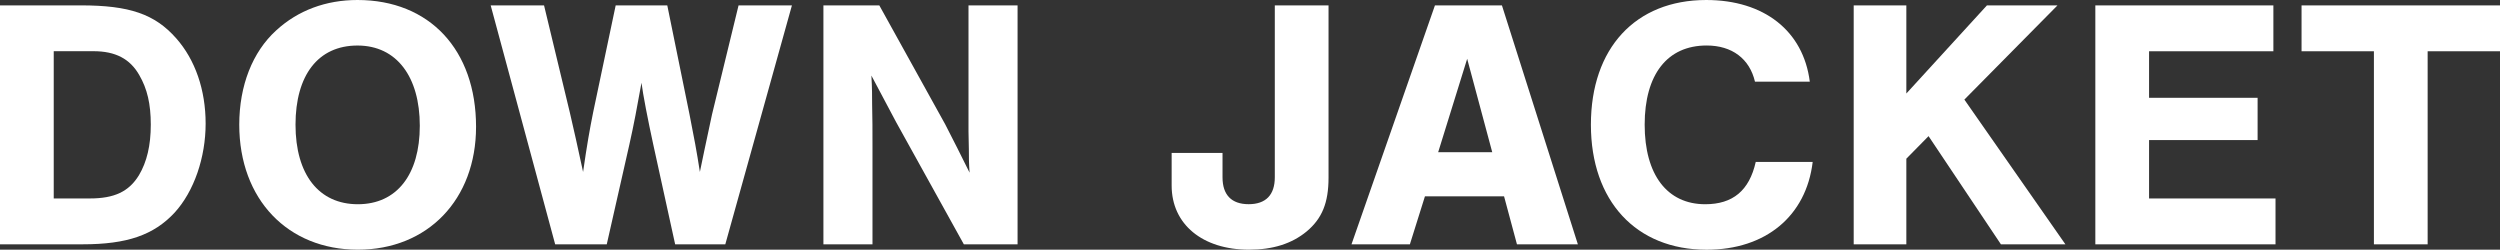
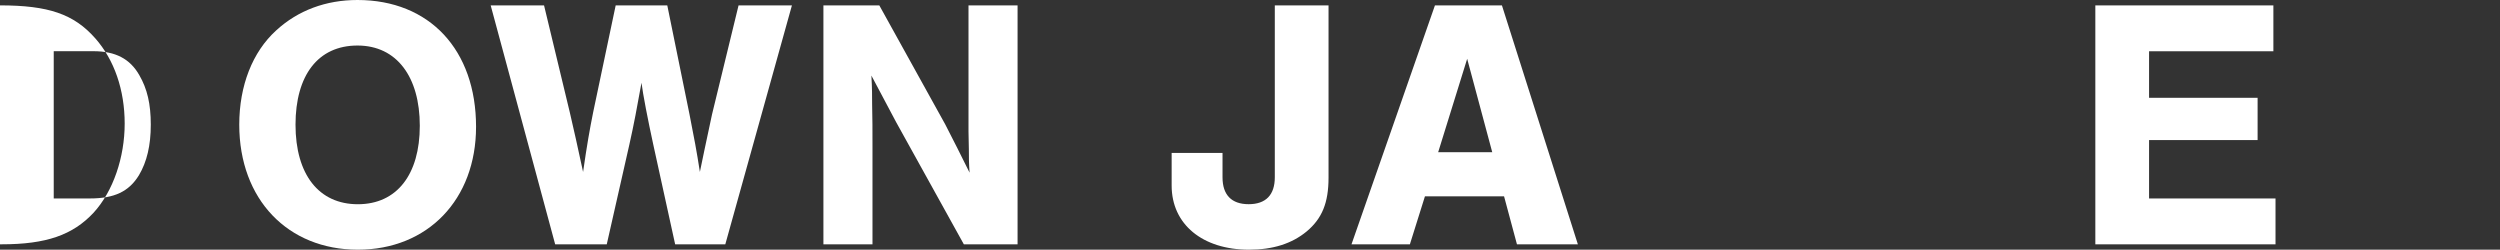
<svg xmlns="http://www.w3.org/2000/svg" viewBox="0 0 692.36 69.15">
  <rect x="0" y="0" width="692.36" height="69.15" fill="#333333" stroke="none" />
  <g fill="#fff">
-     <path d="m0 1.49h22.42c13.39 0 20.44 2.38 26.39 9.13 5.26 5.95 8.14 14.29 8.14 23.61s-3.17 18.75-8.63 24.7c-5.75 6.15-13.1 8.73-25.4 8.73h-22.92zm24.9 53.47c6.75 0 10.81-1.89 13.59-6.45 2.18-3.67 3.27-8.23 3.27-13.99s-.99-9.92-3.17-13.69c-2.58-4.56-6.65-6.65-12.7-6.65h-11.01v40.78z" />
+     <path d="m0 1.49c13.39 0 20.44 2.38 26.39 9.13 5.26 5.95 8.14 14.29 8.14 23.61s-3.17 18.75-8.63 24.7c-5.75 6.15-13.1 8.73-25.4 8.73h-22.92zm24.9 53.47c6.75 0 10.81-1.89 13.59-6.45 2.18-3.67 3.27-8.23 3.27-13.99s-.99-9.92-3.17-13.69c-2.58-4.56-6.65-6.65-12.7-6.65h-11.01v40.78z" />
    <path d="m131.84 35.12c0 20.14-13.39 34.03-32.74 34.03s-32.84-13.89-32.84-34.63c0-10.81 3.67-20.14 10.22-26.09 6.05-5.56 13.79-8.43 22.52-8.43 19.94 0 32.84 13.79 32.84 35.12zm-50-.59c0 13.79 6.45 22.03 17.26 22.03s17.16-8.23 17.16-21.73-6.35-22.22-17.26-22.22-17.16 8.23-17.16 21.93z" />
    <path d="m153.75 67.66-17.86-66.17h14.78l7.14 29.66c1.29 5.56 1.98 8.63 3.67 16.47 1.09-7.54 1.79-11.51 2.78-16.47l6.25-29.66h14.29l6.15 30.16c1.29 6.55 1.98 10.12 2.88 15.97.6-2.88 1.69-8.23 3.37-15.97l7.34-30.16h14.78l-18.45 66.17h-13.89l-6.05-27.58c-1.49-6.85-2.88-13.99-3.27-17.16-1.29 7.14-2.08 11.41-3.37 17.16l-6.25 27.58z" />
    <path d="m266.93 67.66-18.75-33.83-6.85-12.9c.2 3.47.2 5.95.2 7.94.1 3.57.1 7.44.1 11.61v27.18h-13.59v-66.17h15.48l18.25 32.94c2.58 4.96 4.27 8.43 6.75 13.39-.2-2.68-.2-4.46-.2-6.45l-.1-4.96v-34.92h13.59v66.17z" />
    <path d="m367.93 1.49v47.72c0 6.95-1.79 11.31-6.05 14.88-4.07 3.37-9.33 5.06-15.97 5.06-12.9 0-21.43-7.04-21.43-17.76v-9.03h14.09v6.75c0 4.86 2.48 7.44 7.24 7.44s7.24-2.58 7.24-7.44v-47.62z" />
    <path d="m394.63 54.37-4.17 13.29h-16.17l23.11-66.17h18.55l21.03 66.17h-16.87l-3.57-13.29h-21.93zm11.7-38.1-8.04 25.89h14.98l-6.95-25.89z" />
-     <path d="m486.03 22.62c-1.49-6.35-6.35-10.02-13.39-10.02-10.91 0-17.16 8.04-17.16 21.93s6.25 22.03 16.77 22.03c7.64 0 12.2-3.77 13.99-11.71h15.77c-1.79 14.98-13 24.31-29.37 24.31-19.54 0-32.05-13.49-32.05-34.63s12.3-34.53 31.95-34.53c15.97 0 26.89 8.53 28.67 22.62z" />
-     <path d="m572 67.66h-17.86l-20.04-29.96-6.15 6.25v23.71h-14.58v-66.17h14.58v24.41l22.32-24.41h19.54l-25.79 26.09z" />
    <path d="m629.6 14.19h-34.43v12.9h30.06v11.71h-30.06v16.17h35.02v12.7h-49.9v-66.18h49.31z" />
-     <path d="m672.32 67.66h-14.88v-53.47h-20.04v-12.7h54.96v12.7h-20.04v53.48z" />
  </g>
</svg>